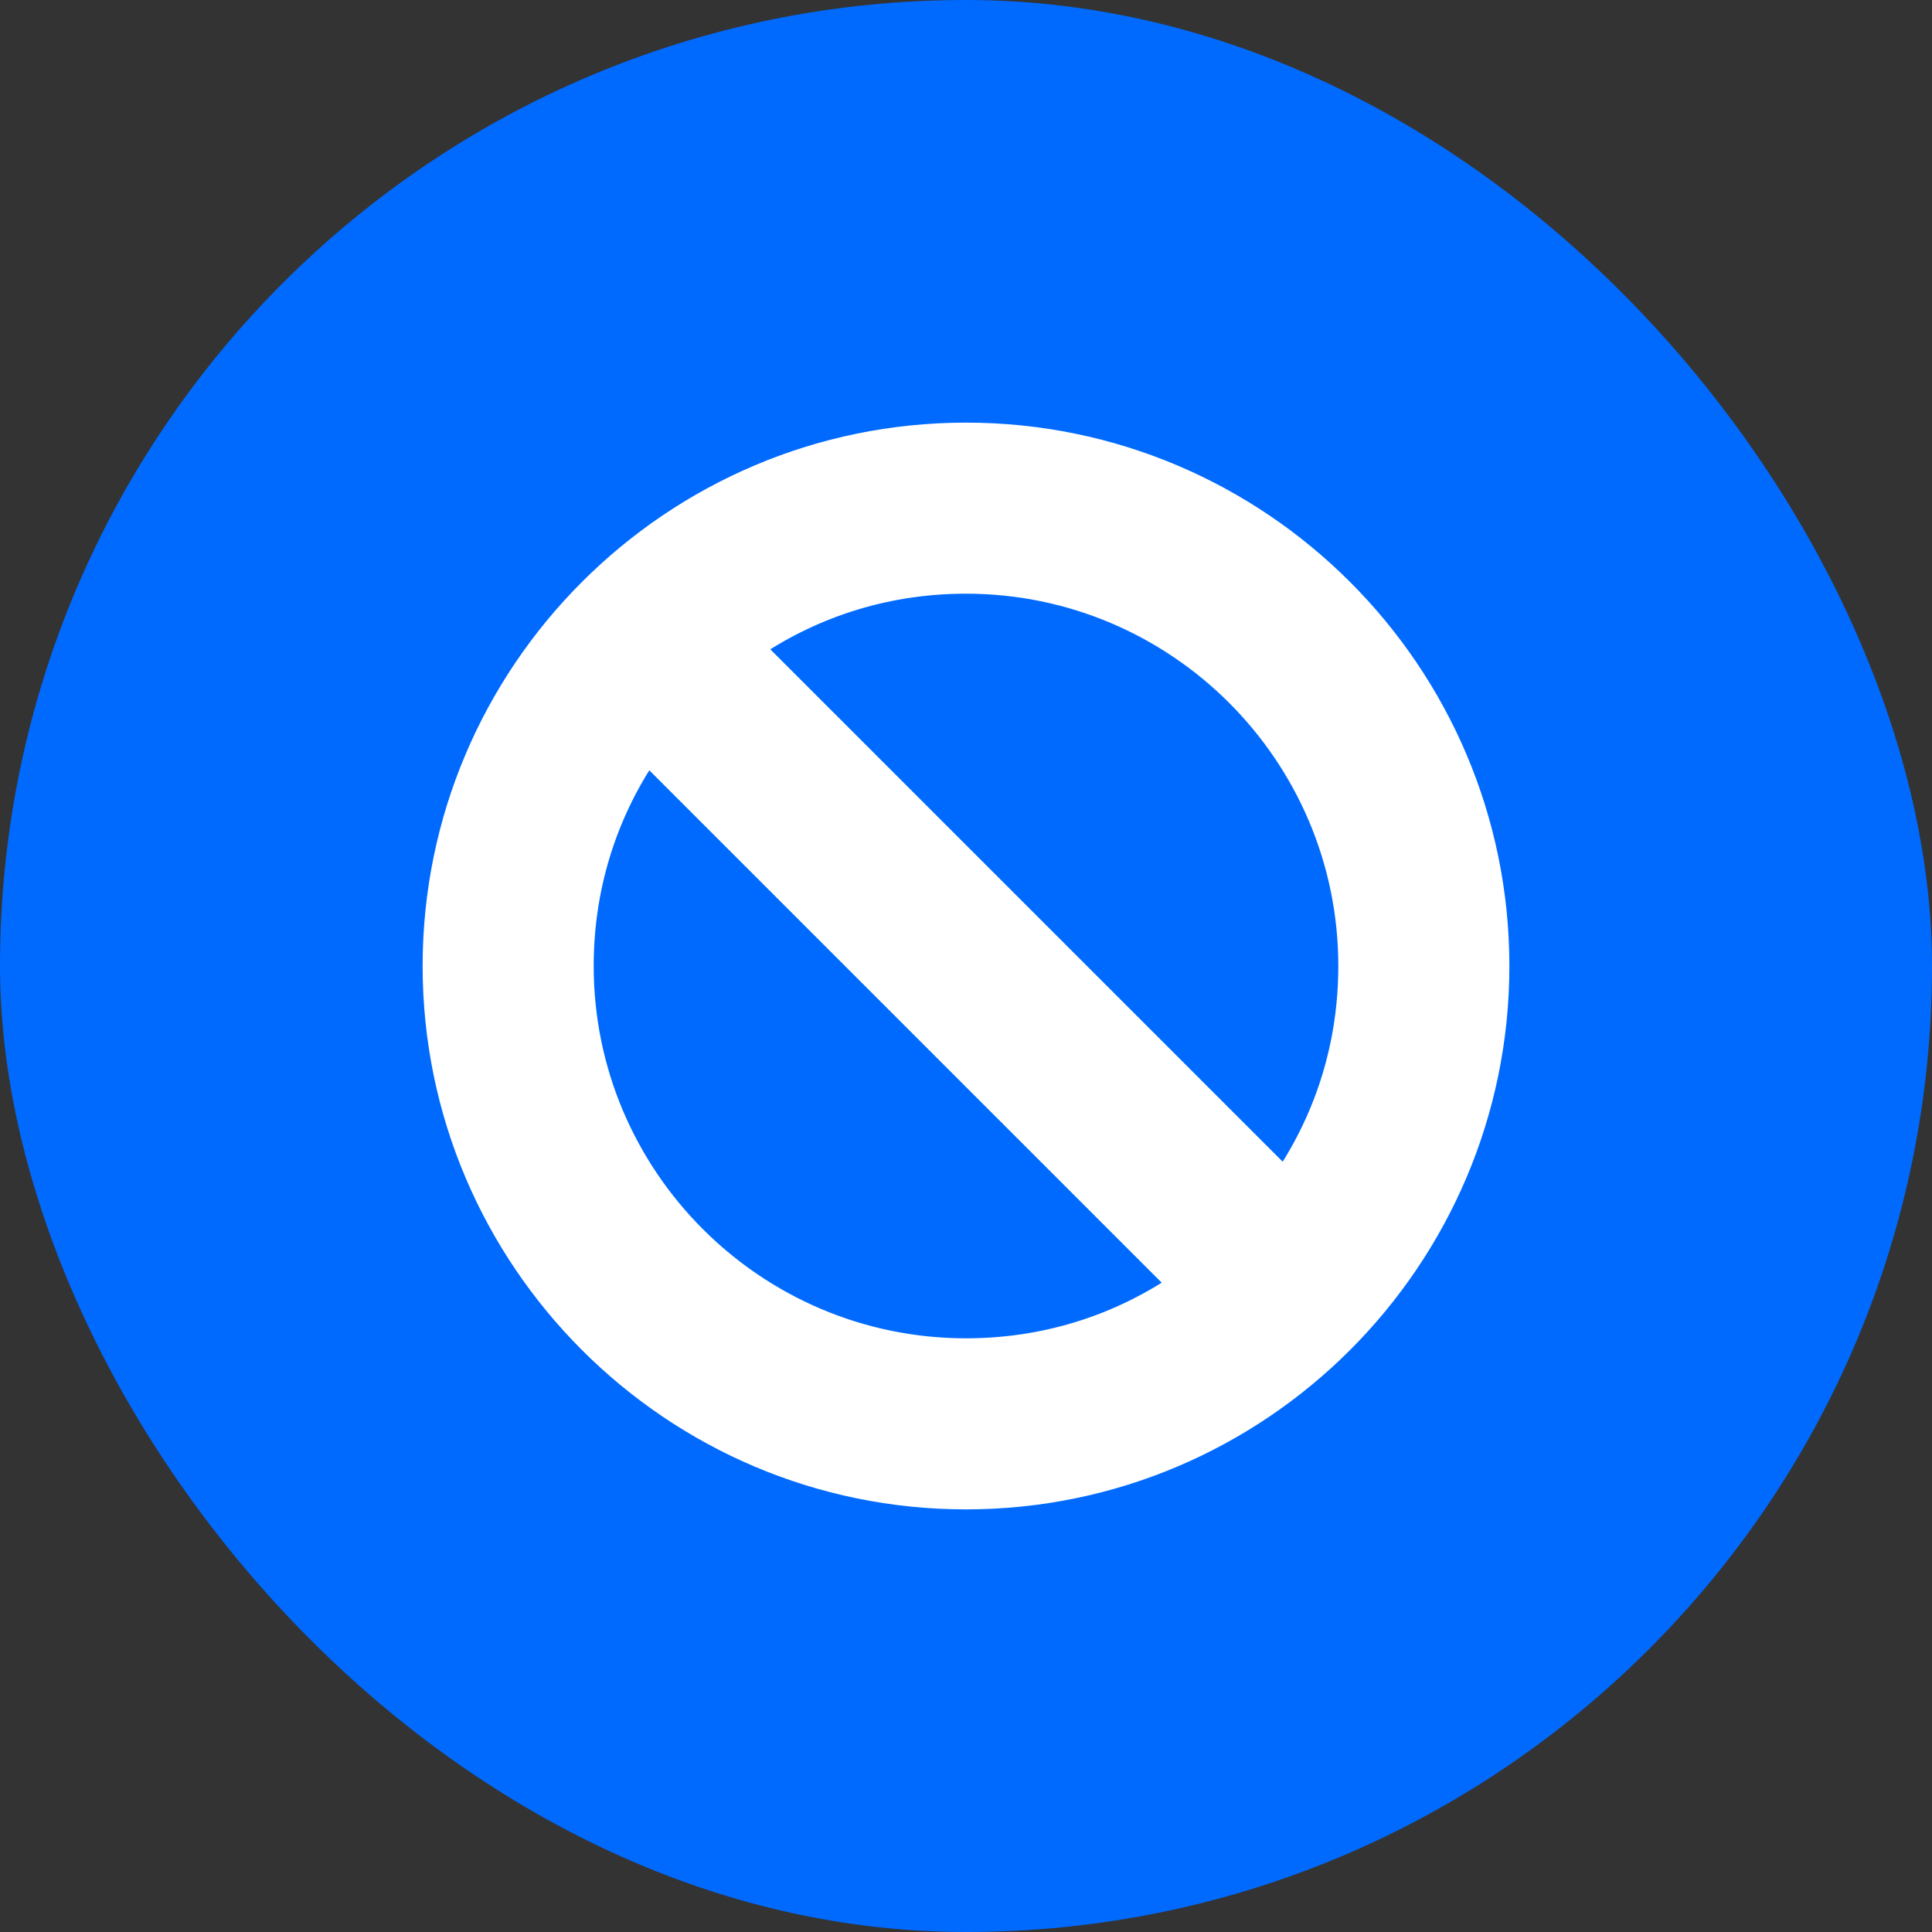
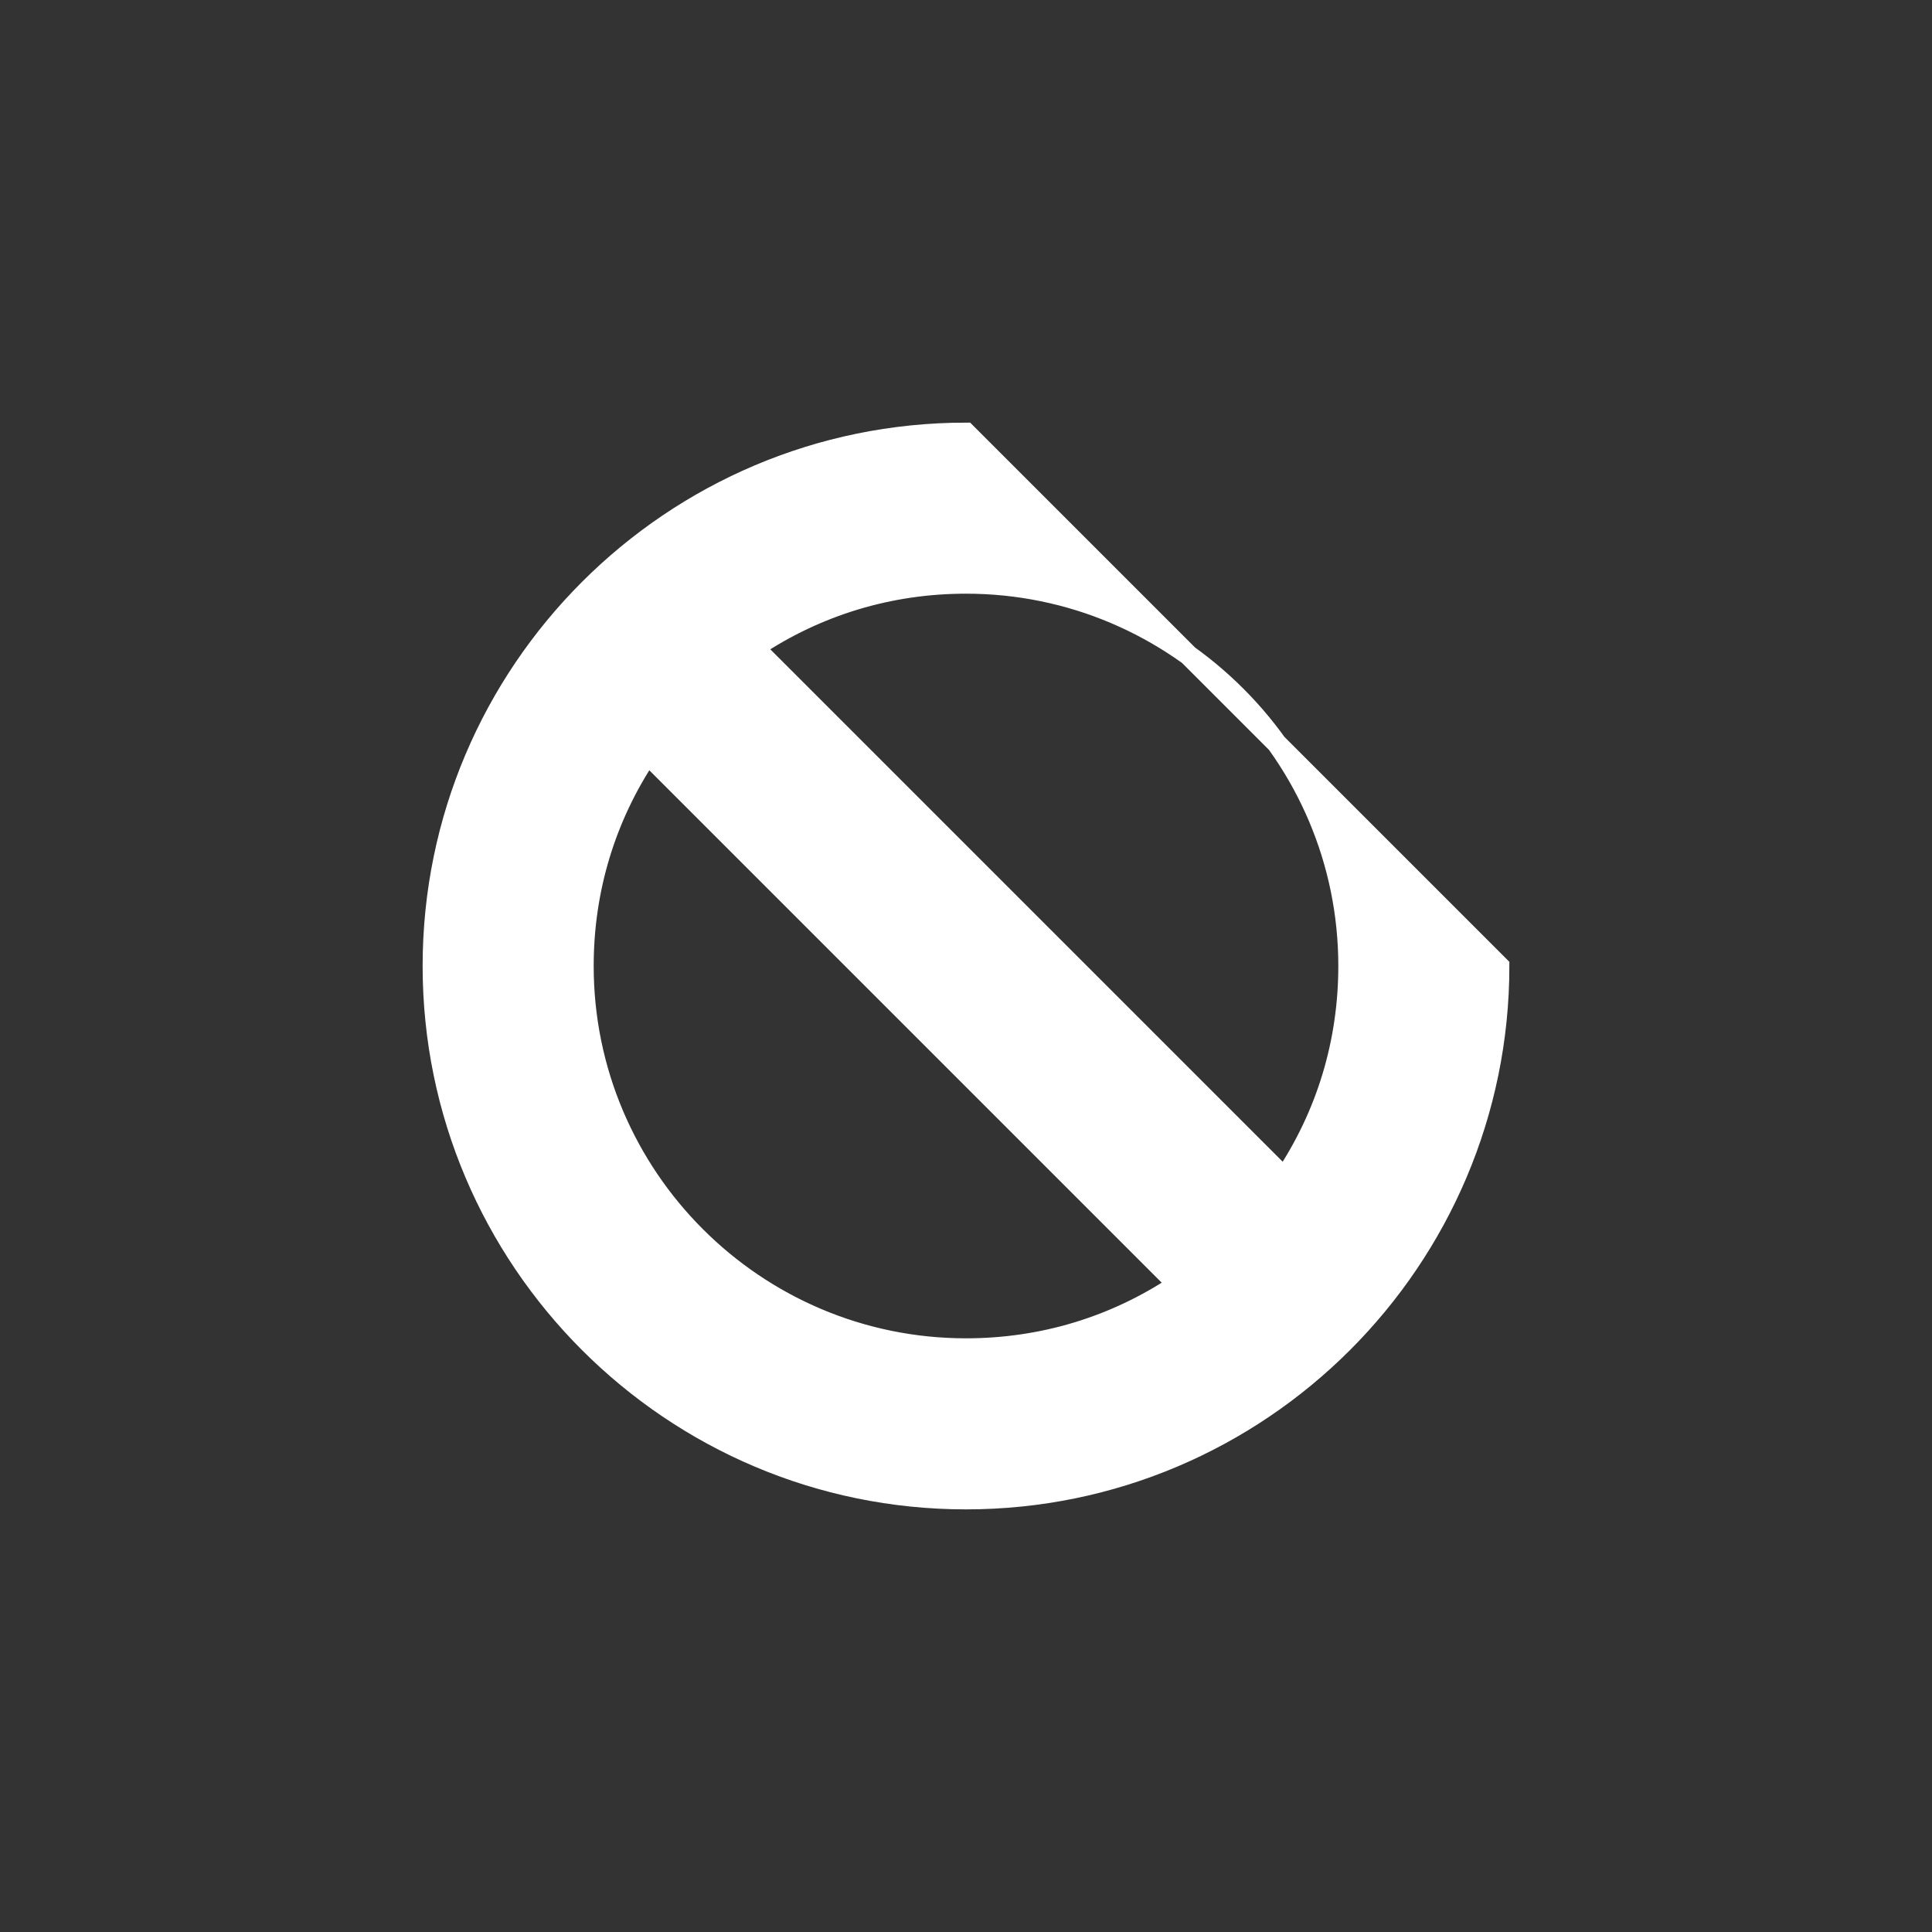
<svg xmlns="http://www.w3.org/2000/svg" width="48" height="48" viewBox="0 0 48 48" fill="none">
  <rect x="0" y="0" width="48" height="48" fill="#333333" stroke="none" />
-   <rect width="48" height="48" rx="24" fill="#006AFF" />
-   <path d="M24 10.75C16.694 10.75 10.75 16.694 10.75 24C10.75 31.306 16.694 37.25 24 37.25C31.306 37.25 37.25 31.306 37.25 24C37.25 16.694 31.306 10.75 24 10.75ZM24 33.5C18.762 33.5 14.5 29.238 14.5 24C14.5 22.1 15.047 20.3 16.09 18.742L29.258 31.91C27.7 32.953 25.9 33.5 24 33.5ZM31.91 29.258L18.742 16.09C20.3 15.047 22.1 14.5 24 14.5C29.238 14.5 33.5 18.762 33.5 24C33.5 25.9 32.953 27.7 31.91 29.258Z" fill="white" stroke="white" stroke-width="0.5" />
+   <path d="M24 10.75C16.694 10.75 10.75 16.694 10.75 24C10.75 31.306 16.694 37.25 24 37.25C31.306 37.25 37.25 31.306 37.25 24ZM24 33.5C18.762 33.5 14.5 29.238 14.5 24C14.5 22.1 15.047 20.3 16.09 18.742L29.258 31.91C27.7 32.953 25.9 33.5 24 33.5ZM31.91 29.258L18.742 16.09C20.3 15.047 22.1 14.5 24 14.5C29.238 14.5 33.5 18.762 33.5 24C33.5 25.9 32.953 27.7 31.91 29.258Z" fill="white" stroke="white" stroke-width="0.5" />
</svg>